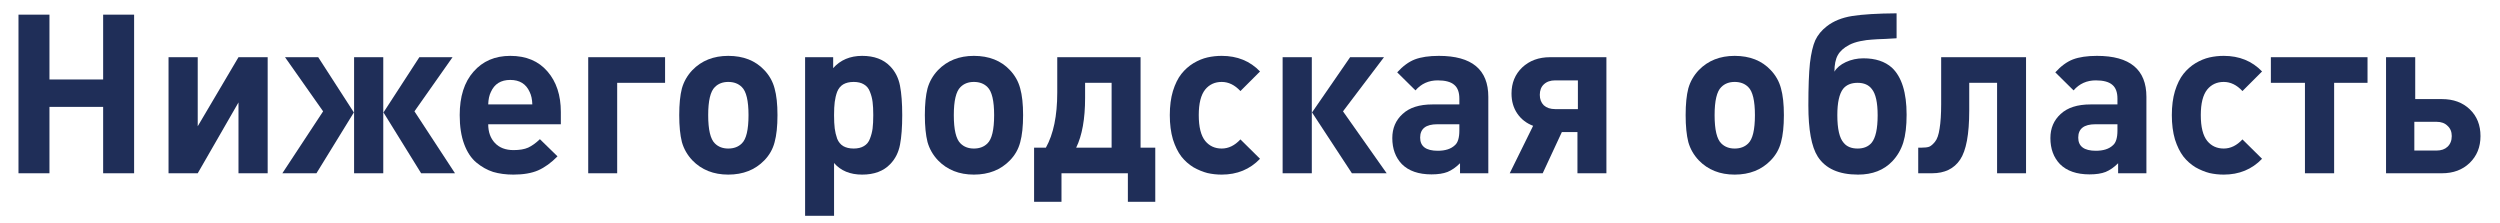
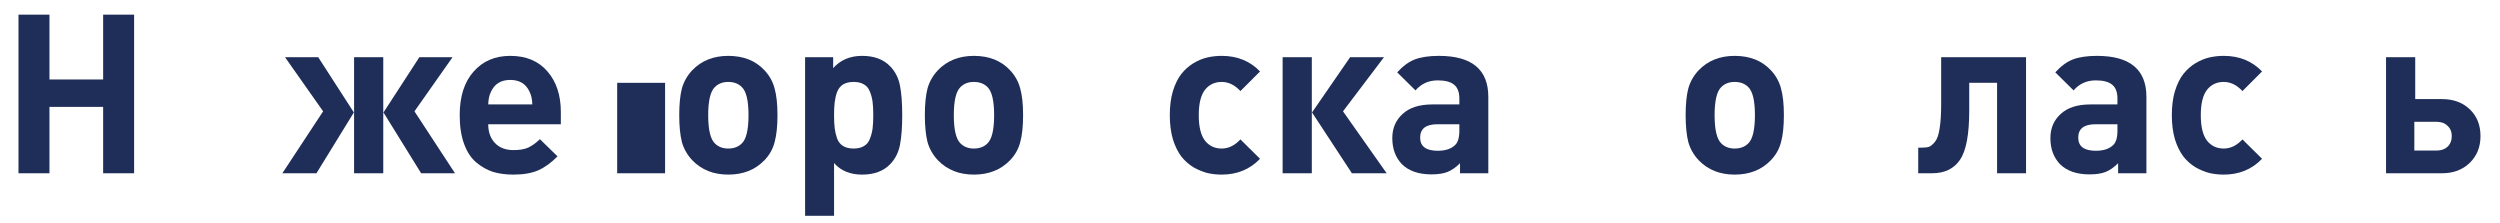
<svg xmlns="http://www.w3.org/2000/svg" width="101" height="9" viewBox="0 0 101 9" fill="none">
  <path d="M5.418 7H4.167V4.318H1.998V7H0.747V0.592H1.998V3.211H4.167V0.592H5.418V7Z" fill="#1F2E58" />
-   <path d="M10.814 7H9.635V4.138L7.988 7H6.809V2.311H7.988V5.101L9.635 2.311H10.814V7Z" fill="#1F2E58" />
  <path d="M18.382 7H17.014L15.493 4.543L16.942 2.311H18.283L16.744 4.498L18.382 7ZM15.484 7H14.305V2.311H15.484V7ZM12.784 7H11.407L13.054 4.498L11.515 2.311H12.856L14.296 4.543L12.784 7Z" fill="#1F2E58" />
  <path d="M22.658 5.02H19.724C19.724 5.332 19.814 5.584 19.994 5.776C20.174 5.968 20.426 6.064 20.75 6.064C20.99 6.064 21.185 6.031 21.335 5.965C21.491 5.893 21.65 5.779 21.812 5.623L22.523 6.316C22.271 6.574 22.01 6.763 21.74 6.883C21.476 6.997 21.143 7.054 20.741 7.054C20.441 7.054 20.168 7.018 19.922 6.946C19.682 6.868 19.457 6.742 19.247 6.568C19.037 6.394 18.872 6.145 18.752 5.821C18.632 5.497 18.572 5.107 18.572 4.651C18.572 3.901 18.758 3.316 19.13 2.896C19.502 2.47 19.997 2.257 20.615 2.257C21.257 2.257 21.758 2.467 22.118 2.887C22.478 3.301 22.658 3.847 22.658 4.525V5.02ZM21.506 4.219C21.5 4.015 21.464 3.847 21.398 3.715C21.254 3.391 20.993 3.229 20.615 3.229C20.237 3.229 19.976 3.391 19.832 3.715C19.766 3.847 19.73 4.015 19.724 4.219H21.506Z" fill="#1F2E58" />
-   <path d="M26.869 3.346H24.934V7H23.764V2.311H26.869V3.346Z" fill="#1F2E58" />
+   <path d="M26.869 3.346H24.934V7H23.764H26.869V3.346Z" fill="#1F2E58" />
  <path d="M31.41 4.651C31.41 5.101 31.371 5.467 31.293 5.749C31.221 6.025 31.083 6.268 30.879 6.478C30.507 6.862 30.021 7.054 29.421 7.054C28.827 7.054 28.344 6.862 27.972 6.478C27.768 6.262 27.627 6.016 27.549 5.74C27.477 5.458 27.441 5.095 27.441 4.651C27.441 4.207 27.477 3.847 27.549 3.571C27.627 3.295 27.768 3.049 27.972 2.833C28.344 2.449 28.827 2.257 29.421 2.257C30.033 2.257 30.519 2.449 30.879 2.833C31.083 3.049 31.221 3.295 31.293 3.571C31.371 3.847 31.41 4.207 31.41 4.651ZM30.24 4.651C30.24 4.069 30.15 3.691 29.97 3.517C29.832 3.379 29.649 3.31 29.421 3.31C29.199 3.31 29.019 3.379 28.881 3.517C28.701 3.691 28.611 4.069 28.611 4.651C28.611 5.239 28.701 5.62 28.881 5.794C29.019 5.932 29.199 6.001 29.421 6.001C29.649 6.001 29.832 5.932 29.97 5.794C30.15 5.62 30.24 5.239 30.24 4.651Z" fill="#1F2E58" />
  <path d="M36.45 4.651C36.45 5.137 36.42 5.536 36.36 5.848C36.3 6.16 36.168 6.421 35.964 6.631C35.694 6.913 35.316 7.054 34.83 7.054C34.344 7.054 33.966 6.898 33.696 6.586V8.719H32.526V2.311H33.66V2.752C33.954 2.422 34.344 2.257 34.83 2.257C35.316 2.257 35.694 2.398 35.964 2.68C36.168 2.89 36.3 3.151 36.36 3.463C36.42 3.775 36.45 4.171 36.45 4.651ZM35.253 5.191C35.271 5.047 35.28 4.867 35.28 4.651C35.28 4.435 35.271 4.258 35.253 4.12C35.235 3.976 35.199 3.838 35.145 3.706C35.097 3.574 35.016 3.475 34.902 3.409C34.794 3.343 34.656 3.31 34.488 3.31C34.32 3.31 34.179 3.343 34.065 3.409C33.957 3.475 33.876 3.574 33.822 3.706C33.774 3.838 33.741 3.976 33.723 4.12C33.705 4.258 33.696 4.435 33.696 4.651C33.696 4.867 33.705 5.047 33.723 5.191C33.741 5.329 33.774 5.467 33.822 5.605C33.876 5.737 33.957 5.836 34.065 5.902C34.179 5.968 34.32 6.001 34.488 6.001C34.656 6.001 34.794 5.968 34.902 5.902C35.016 5.836 35.097 5.737 35.145 5.605C35.199 5.467 35.235 5.329 35.253 5.191Z" fill="#1F2E58" />
  <path d="M41.333 4.651C41.333 5.101 41.294 5.467 41.216 5.749C41.144 6.025 41.006 6.268 40.802 6.478C40.43 6.862 39.944 7.054 39.344 7.054C38.75 7.054 38.267 6.862 37.895 6.478C37.691 6.262 37.55 6.016 37.472 5.74C37.4 5.458 37.364 5.095 37.364 4.651C37.364 4.207 37.4 3.847 37.472 3.571C37.55 3.295 37.691 3.049 37.895 2.833C38.267 2.449 38.75 2.257 39.344 2.257C39.956 2.257 40.442 2.449 40.802 2.833C41.006 3.049 41.144 3.295 41.216 3.571C41.294 3.847 41.333 4.207 41.333 4.651ZM40.163 4.651C40.163 4.069 40.073 3.691 39.893 3.517C39.755 3.379 39.572 3.31 39.344 3.31C39.122 3.31 38.942 3.379 38.804 3.517C38.624 3.691 38.534 4.069 38.534 4.651C38.534 5.239 38.624 5.62 38.804 5.794C38.942 5.932 39.122 6.001 39.344 6.001C39.572 6.001 39.755 5.932 39.893 5.794C40.073 5.62 40.163 5.239 40.163 4.651Z" fill="#1F2E58" />
-   <path d="M46.673 8.152H45.566V7H42.884V8.152H41.777V5.965H42.254C42.56 5.419 42.713 4.678 42.713 3.742V2.311H46.079V5.965H46.673V8.152ZM44.909 5.965V3.346H43.838V3.958C43.838 4.804 43.718 5.473 43.478 5.965H44.909Z" fill="#1F2E58" />
  <path d="M50.905 6.415C50.497 6.841 49.981 7.054 49.357 7.054C49.159 7.054 48.967 7.033 48.781 6.991C48.595 6.943 48.406 6.865 48.214 6.757C48.028 6.643 47.866 6.499 47.728 6.325C47.59 6.145 47.476 5.914 47.386 5.632C47.302 5.344 47.26 5.017 47.26 4.651C47.26 4.285 47.302 3.961 47.386 3.679C47.476 3.391 47.59 3.16 47.728 2.986C47.866 2.812 48.028 2.668 48.214 2.554C48.406 2.44 48.595 2.362 48.781 2.32C48.967 2.278 49.159 2.257 49.357 2.257C49.987 2.257 50.503 2.467 50.905 2.887L50.113 3.679C49.885 3.433 49.633 3.31 49.357 3.31C49.081 3.31 48.859 3.412 48.691 3.616C48.517 3.832 48.43 4.177 48.43 4.651C48.43 5.131 48.517 5.479 48.691 5.695C48.859 5.899 49.081 6.001 49.357 6.001C49.633 6.001 49.885 5.878 50.113 5.632L50.905 6.415Z" fill="#1F2E58" />
  <path d="M52.997 7H51.818V2.311H52.997V7ZM56.021 7H54.617L53.006 4.543L54.545 2.311H55.913L54.257 4.498L56.021 7Z" fill="#1F2E58" />
  <path d="M60.128 7H58.985V6.595C58.823 6.757 58.655 6.874 58.481 6.946C58.313 7.012 58.097 7.045 57.833 7.045C57.311 7.045 56.912 6.907 56.636 6.631C56.378 6.361 56.249 6.01 56.249 5.578C56.249 5.182 56.387 4.858 56.663 4.606C56.939 4.348 57.341 4.219 57.869 4.219H58.958V3.985C58.958 3.727 58.889 3.541 58.751 3.427C58.613 3.307 58.391 3.247 58.085 3.247C57.719 3.247 57.419 3.382 57.185 3.652L56.447 2.923C56.675 2.671 56.912 2.497 57.158 2.401C57.41 2.305 57.734 2.257 58.13 2.257C59.462 2.257 60.128 2.809 60.128 3.913V7ZM58.958 5.272V5.02H58.067C57.605 5.02 57.374 5.2 57.374 5.56C57.374 5.914 57.611 6.091 58.085 6.091C58.391 6.091 58.622 6.016 58.778 5.866C58.898 5.764 58.958 5.566 58.958 5.272Z" fill="#1F2E58" />
-   <path d="M63.747 4.408V3.247H62.829C62.637 3.247 62.484 3.301 62.37 3.409C62.262 3.511 62.208 3.652 62.208 3.832C62.208 4.006 62.262 4.147 62.37 4.255C62.484 4.357 62.637 4.408 62.829 4.408H63.747ZM62.325 7H60.993L61.938 5.083C61.668 4.981 61.455 4.816 61.299 4.588C61.143 4.36 61.065 4.09 61.065 3.778C61.065 3.352 61.209 3.001 61.497 2.725C61.791 2.449 62.166 2.311 62.622 2.311H64.899V7H63.729V5.335H63.099L62.325 7Z" fill="#1F2E58" />
  <path d="M72.069 4.651C72.069 5.101 72.03 5.467 71.952 5.749C71.88 6.025 71.742 6.268 71.538 6.478C71.166 6.862 70.68 7.054 70.08 7.054C69.486 7.054 69.003 6.862 68.631 6.478C68.427 6.262 68.286 6.016 68.208 5.74C68.136 5.458 68.1 5.095 68.1 4.651C68.1 4.207 68.136 3.847 68.208 3.571C68.286 3.295 68.427 3.049 68.631 2.833C69.003 2.449 69.486 2.257 70.08 2.257C70.692 2.257 71.178 2.449 71.538 2.833C71.742 3.049 71.88 3.295 71.952 3.571C72.03 3.847 72.069 4.207 72.069 4.651ZM70.899 4.651C70.899 4.069 70.809 3.691 70.629 3.517C70.491 3.379 70.308 3.31 70.08 3.31C69.858 3.31 69.678 3.379 69.54 3.517C69.36 3.691 69.27 4.069 69.27 4.651C69.27 5.239 69.36 5.62 69.54 5.794C69.678 5.932 69.858 6.001 70.08 6.001C70.308 6.001 70.491 5.932 70.629 5.794C70.809 5.62 70.899 5.239 70.899 4.651Z" fill="#1F2E58" />
-   <path d="M74.489 5.776C74.615 5.926 74.801 6.001 75.047 6.001C75.293 6.001 75.482 5.923 75.614 5.767C75.776 5.569 75.857 5.2 75.857 4.66C75.857 4.144 75.779 3.79 75.623 3.598C75.497 3.43 75.305 3.346 75.047 3.346C74.789 3.346 74.594 3.427 74.462 3.589C74.306 3.793 74.228 4.147 74.228 4.651C74.228 5.209 74.315 5.584 74.489 5.776ZM75.065 7.054C74.291 7.054 73.748 6.811 73.436 6.325C73.184 5.929 73.058 5.242 73.058 4.264C73.058 3.52 73.079 2.95 73.121 2.554C73.169 2.152 73.241 1.843 73.337 1.627C73.439 1.411 73.595 1.222 73.805 1.06C74.075 0.85 74.417 0.712 74.831 0.646C75.251 0.58 75.848 0.544 76.622 0.538V1.546C76.532 1.552 76.376 1.561 76.154 1.573C75.938 1.579 75.761 1.588 75.623 1.6C75.491 1.606 75.335 1.627 75.155 1.663C74.981 1.699 74.831 1.75 74.705 1.816C74.489 1.93 74.336 2.068 74.246 2.23C74.156 2.392 74.111 2.614 74.111 2.896C74.201 2.74 74.354 2.611 74.57 2.509C74.792 2.407 75.029 2.356 75.281 2.356C75.767 2.356 76.151 2.482 76.433 2.734C76.829 3.106 77.027 3.739 77.027 4.633C77.027 5.095 76.982 5.47 76.892 5.758C76.802 6.046 76.655 6.298 76.451 6.514C76.109 6.874 75.647 7.054 75.065 7.054Z" fill="#1F2E58" />
  <path d="M81.852 7H80.682V3.346H79.557V4.471C79.557 5.425 79.434 6.085 79.188 6.451C78.942 6.817 78.564 7 78.054 7H77.496V5.965H77.64C77.766 5.965 77.865 5.953 77.937 5.929C78.009 5.899 78.087 5.833 78.171 5.731C78.261 5.623 78.324 5.443 78.36 5.191C78.402 4.939 78.423 4.612 78.423 4.21V2.311H81.852V7Z" fill="#1F2E58" />
  <path d="M86.715 7H85.572V6.595C85.41 6.757 85.242 6.874 85.068 6.946C84.9 7.012 84.684 7.045 84.42 7.045C83.898 7.045 83.499 6.907 83.223 6.631C82.965 6.361 82.836 6.01 82.836 5.578C82.836 5.182 82.974 4.858 83.25 4.606C83.526 4.348 83.928 4.219 84.456 4.219H85.545V3.985C85.545 3.727 85.476 3.541 85.338 3.427C85.2 3.307 84.978 3.247 84.672 3.247C84.306 3.247 84.006 3.382 83.772 3.652L83.034 2.923C83.262 2.671 83.499 2.497 83.745 2.401C83.997 2.305 84.321 2.257 84.717 2.257C86.049 2.257 86.715 2.809 86.715 3.913V7ZM85.545 5.272V5.02H84.654C84.192 5.02 83.961 5.2 83.961 5.56C83.961 5.914 84.198 6.091 84.672 6.091C84.978 6.091 85.209 6.016 85.365 5.866C85.485 5.764 85.545 5.566 85.545 5.272Z" fill="#1F2E58" />
  <path d="M91.387 6.415C90.979 6.841 90.463 7.054 89.839 7.054C89.641 7.054 89.449 7.033 89.263 6.991C89.077 6.943 88.888 6.865 88.696 6.757C88.51 6.643 88.348 6.499 88.21 6.325C88.072 6.145 87.958 5.914 87.868 5.632C87.784 5.344 87.742 5.017 87.742 4.651C87.742 4.285 87.784 3.961 87.868 3.679C87.958 3.391 88.072 3.16 88.21 2.986C88.348 2.812 88.51 2.668 88.696 2.554C88.888 2.44 89.077 2.362 89.263 2.32C89.449 2.278 89.641 2.257 89.839 2.257C90.469 2.257 90.985 2.467 91.387 2.887L90.595 3.679C90.367 3.433 90.115 3.31 89.839 3.31C89.563 3.31 89.341 3.412 89.173 3.616C88.999 3.832 88.912 4.177 88.912 4.651C88.912 5.131 88.999 5.479 89.173 5.695C89.341 5.899 89.563 6.001 89.839 6.001C90.115 6.001 90.367 5.878 90.595 5.632L91.387 6.415Z" fill="#1F2E58" />
-   <path d="M95.648 3.346H94.299V7H93.12V3.346H91.743V2.311H95.648V3.346Z" fill="#1F2E58" />
  <path d="M99.78 4.417C100.068 4.693 100.212 5.053 100.212 5.497C100.212 5.941 100.065 6.304 99.771 6.586C99.483 6.862 99.111 7 98.655 7H96.396V2.311H97.575V4.003H98.655C99.117 4.003 99.492 4.141 99.78 4.417ZM98.439 4.921H97.539V6.082H98.439C98.625 6.082 98.772 6.031 98.88 5.929C98.994 5.821 99.051 5.677 99.051 5.497C99.051 5.323 98.994 5.185 98.88 5.083C98.772 4.975 98.625 4.921 98.439 4.921Z" fill="#1F2E58" />
</svg>